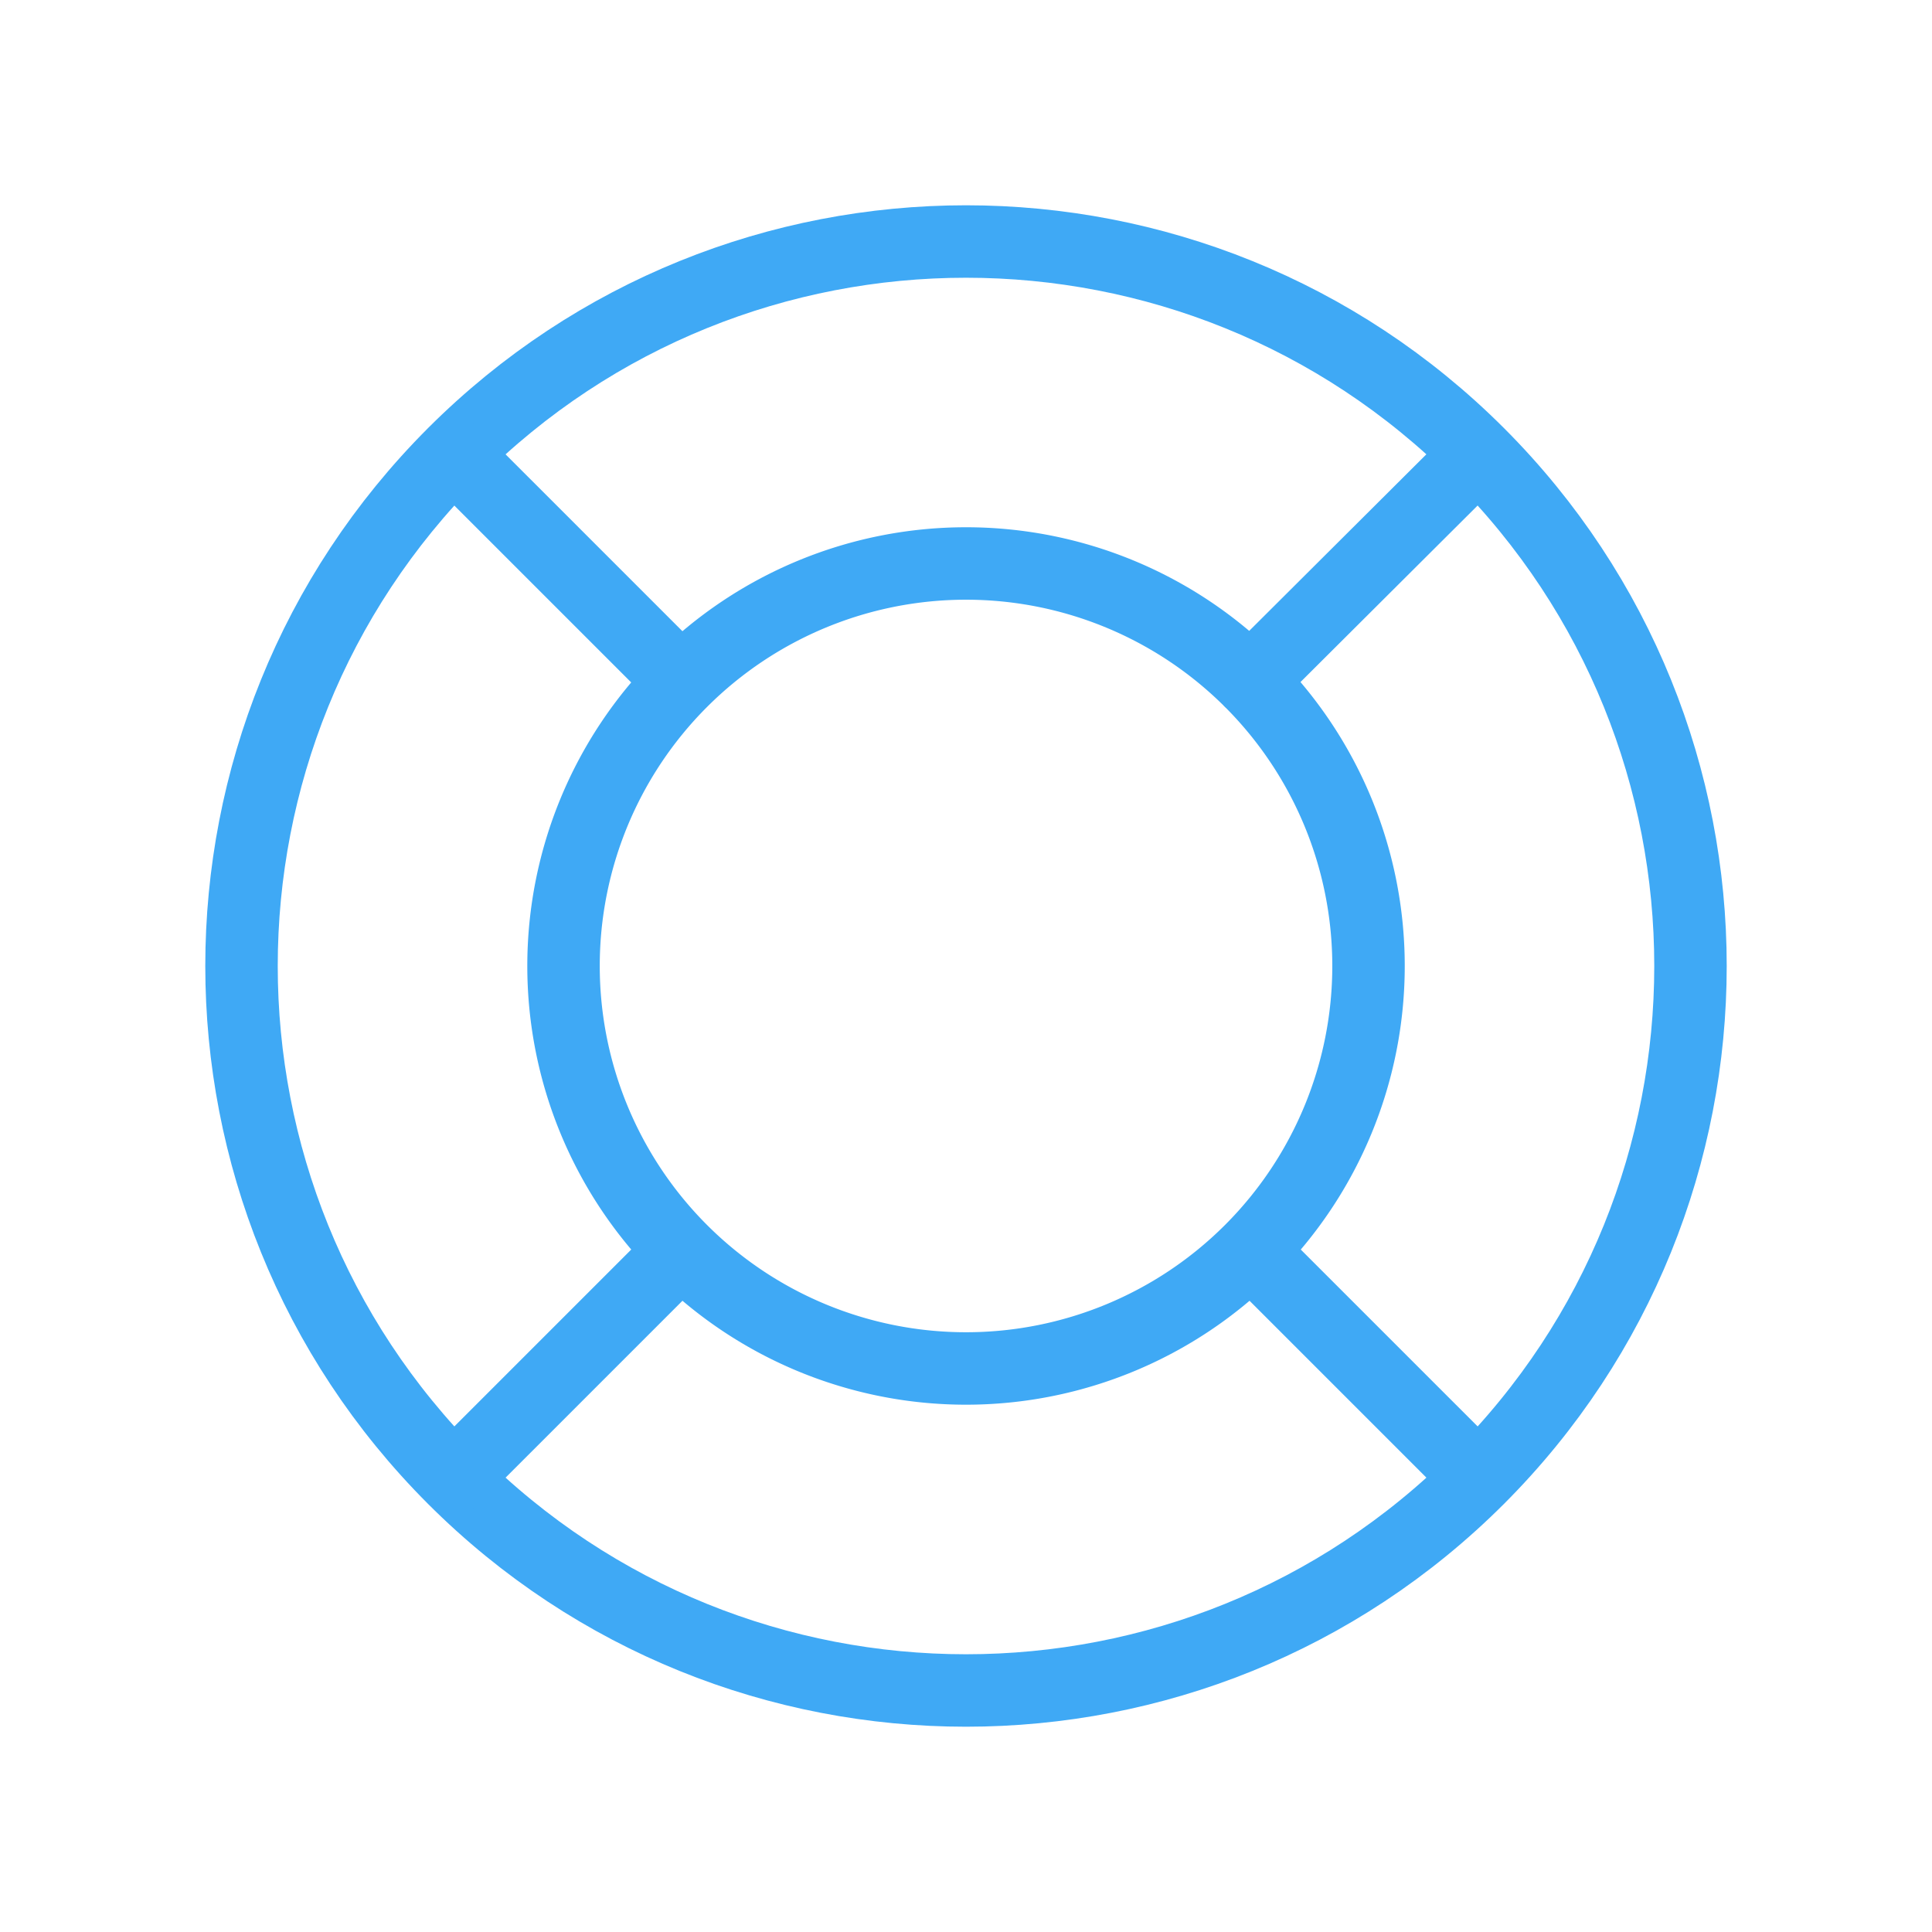
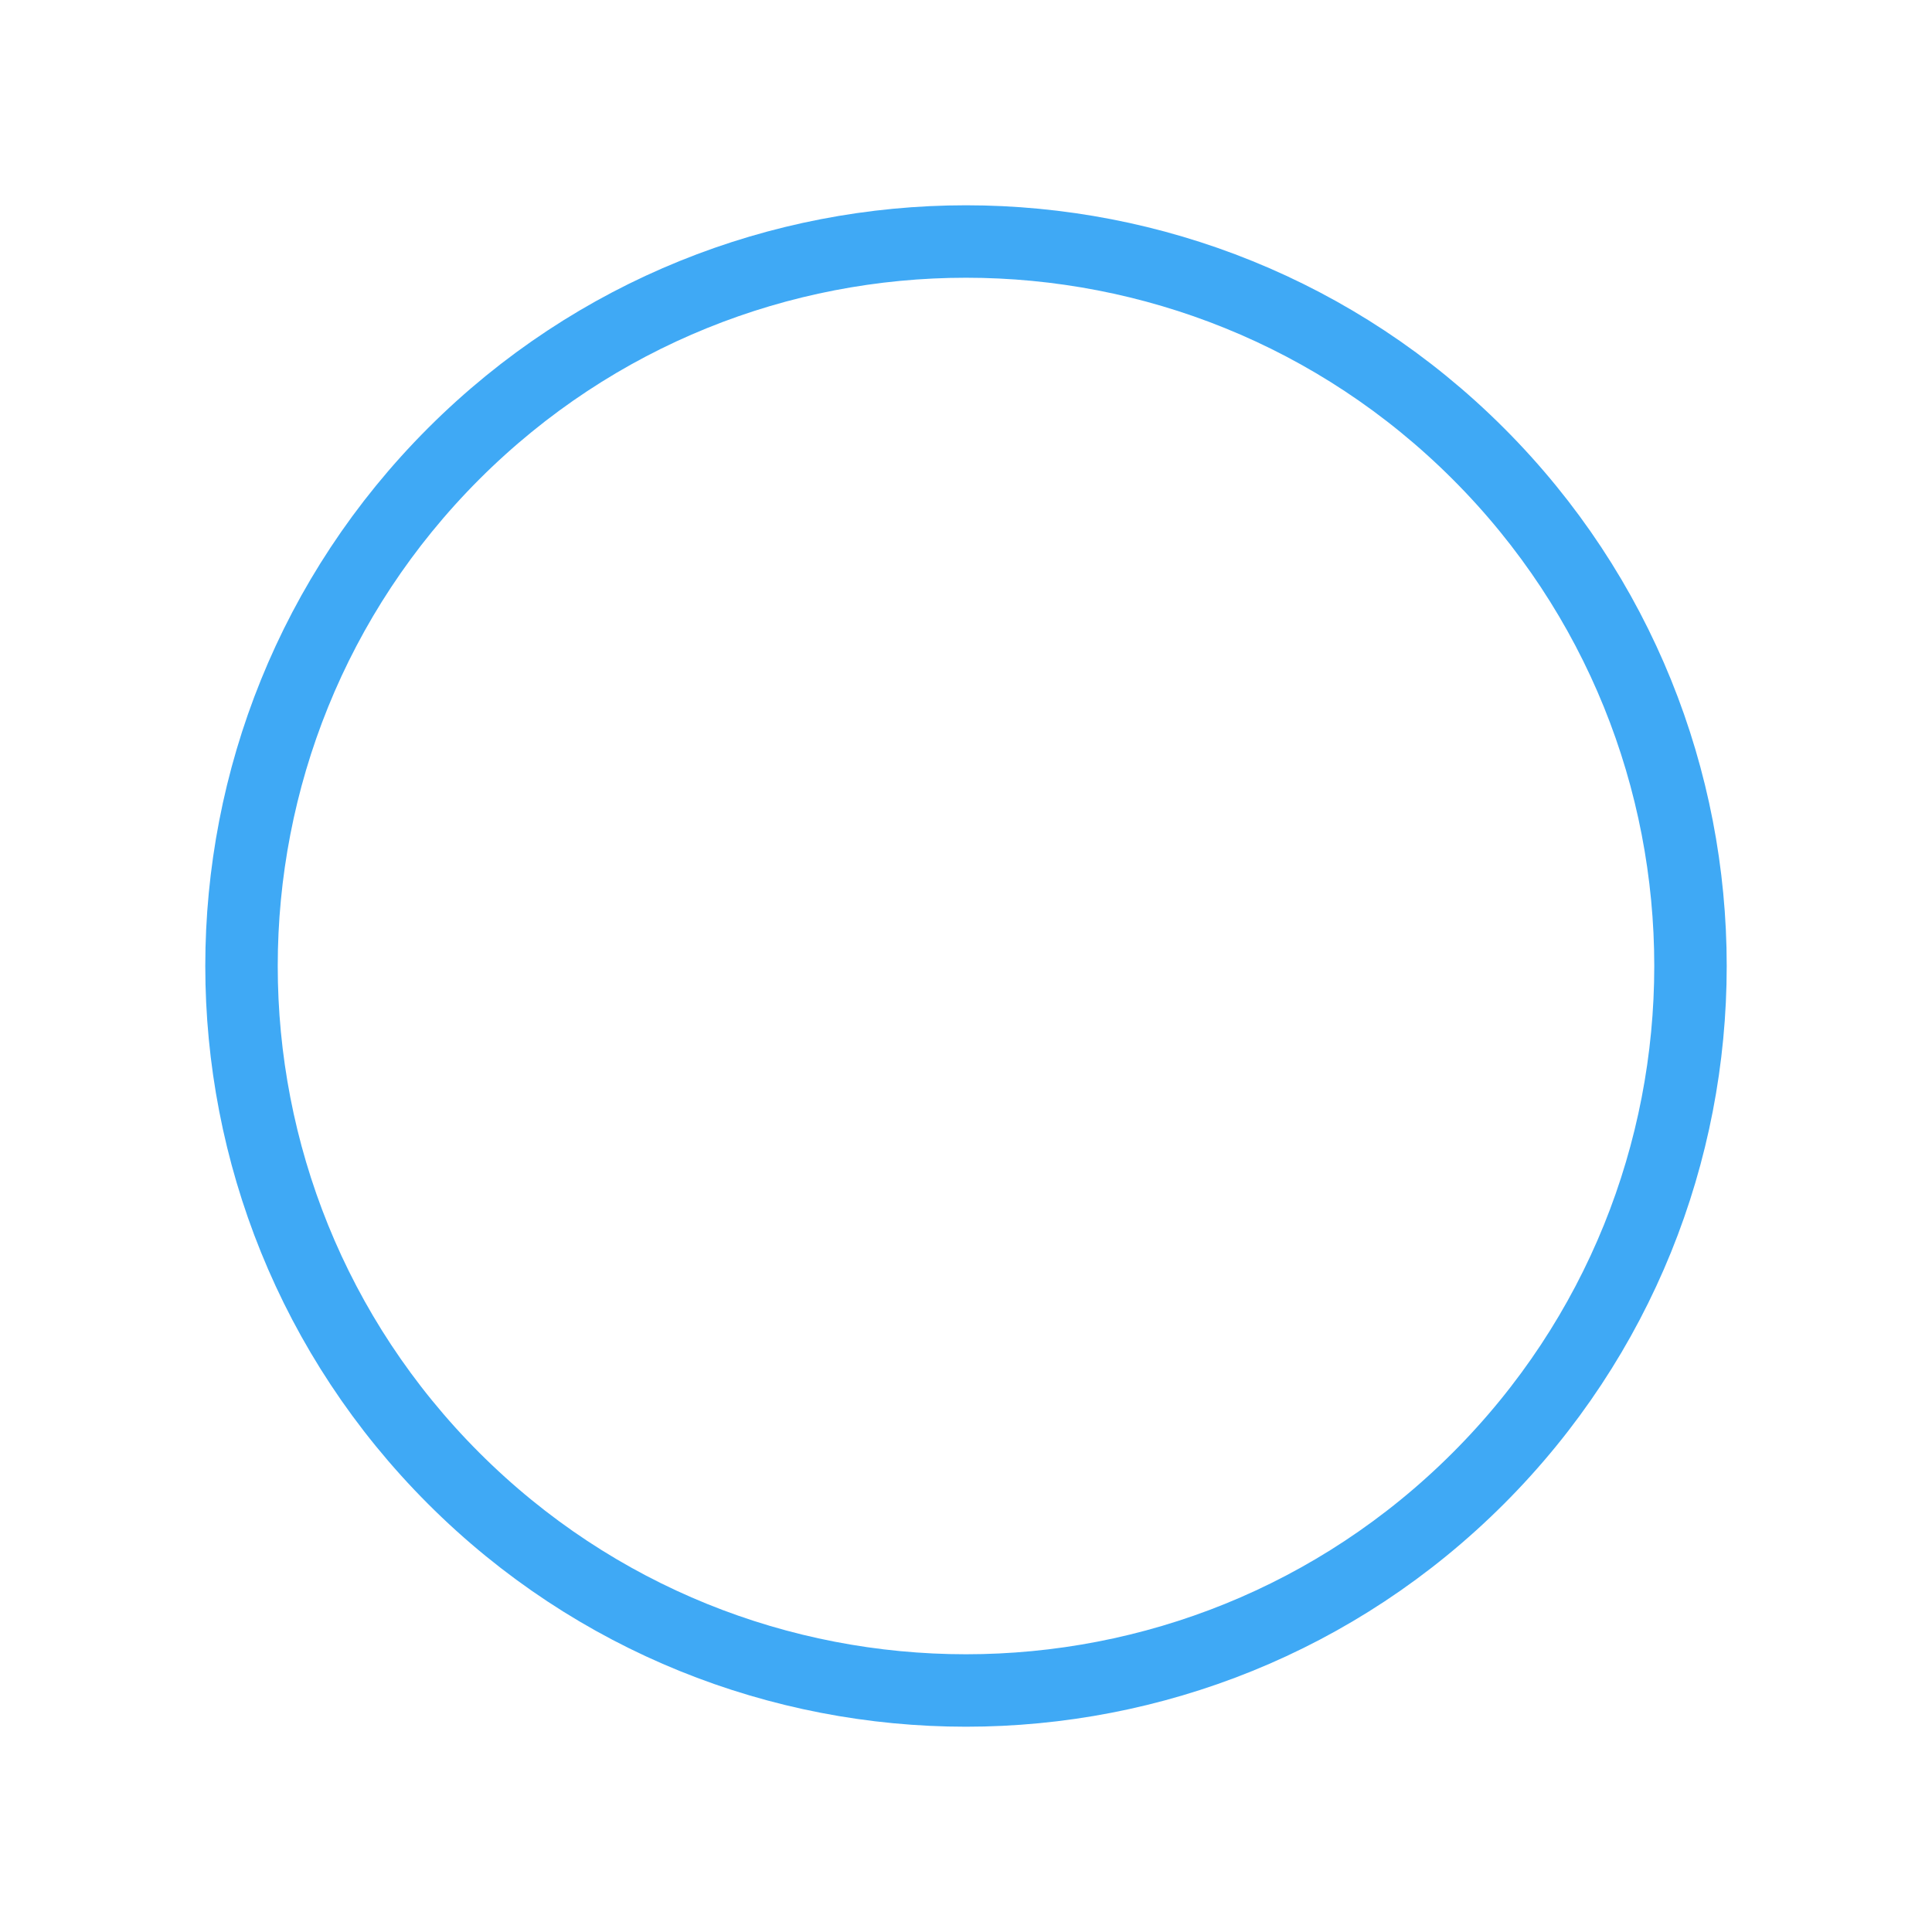
<svg xmlns="http://www.w3.org/2000/svg" width="40" height="40" fill="none" viewBox="0 0 40 40">
  <path stroke="#3FA9F5" stroke-linecap="round" stroke-linejoin="round" stroke-width="1.5" d="M30.607 9.393c5.857 5.858 5.857 15.356 0 21.214-5.858 5.857-15.356 5.857-21.214 0-5.857-5.858-5.857-15.356 0-21.214 5.858-5.857 15.356-5.857 21.214 0" />
-   <path stroke="#3FA9F5" stroke-linecap="round" stroke-linejoin="round" stroke-width="1.5" d="M25.893 14.107a8.333 8.333 0 11-11.785 11.785 8.333 8.333 0 0111.785-11.785M14.1 25.9l-4.7 4.7M25.884 14.1L30.6 9.4M9.4 9.4l4.7 4.7M25.9 25.9l4.7 4.7" />
</svg>